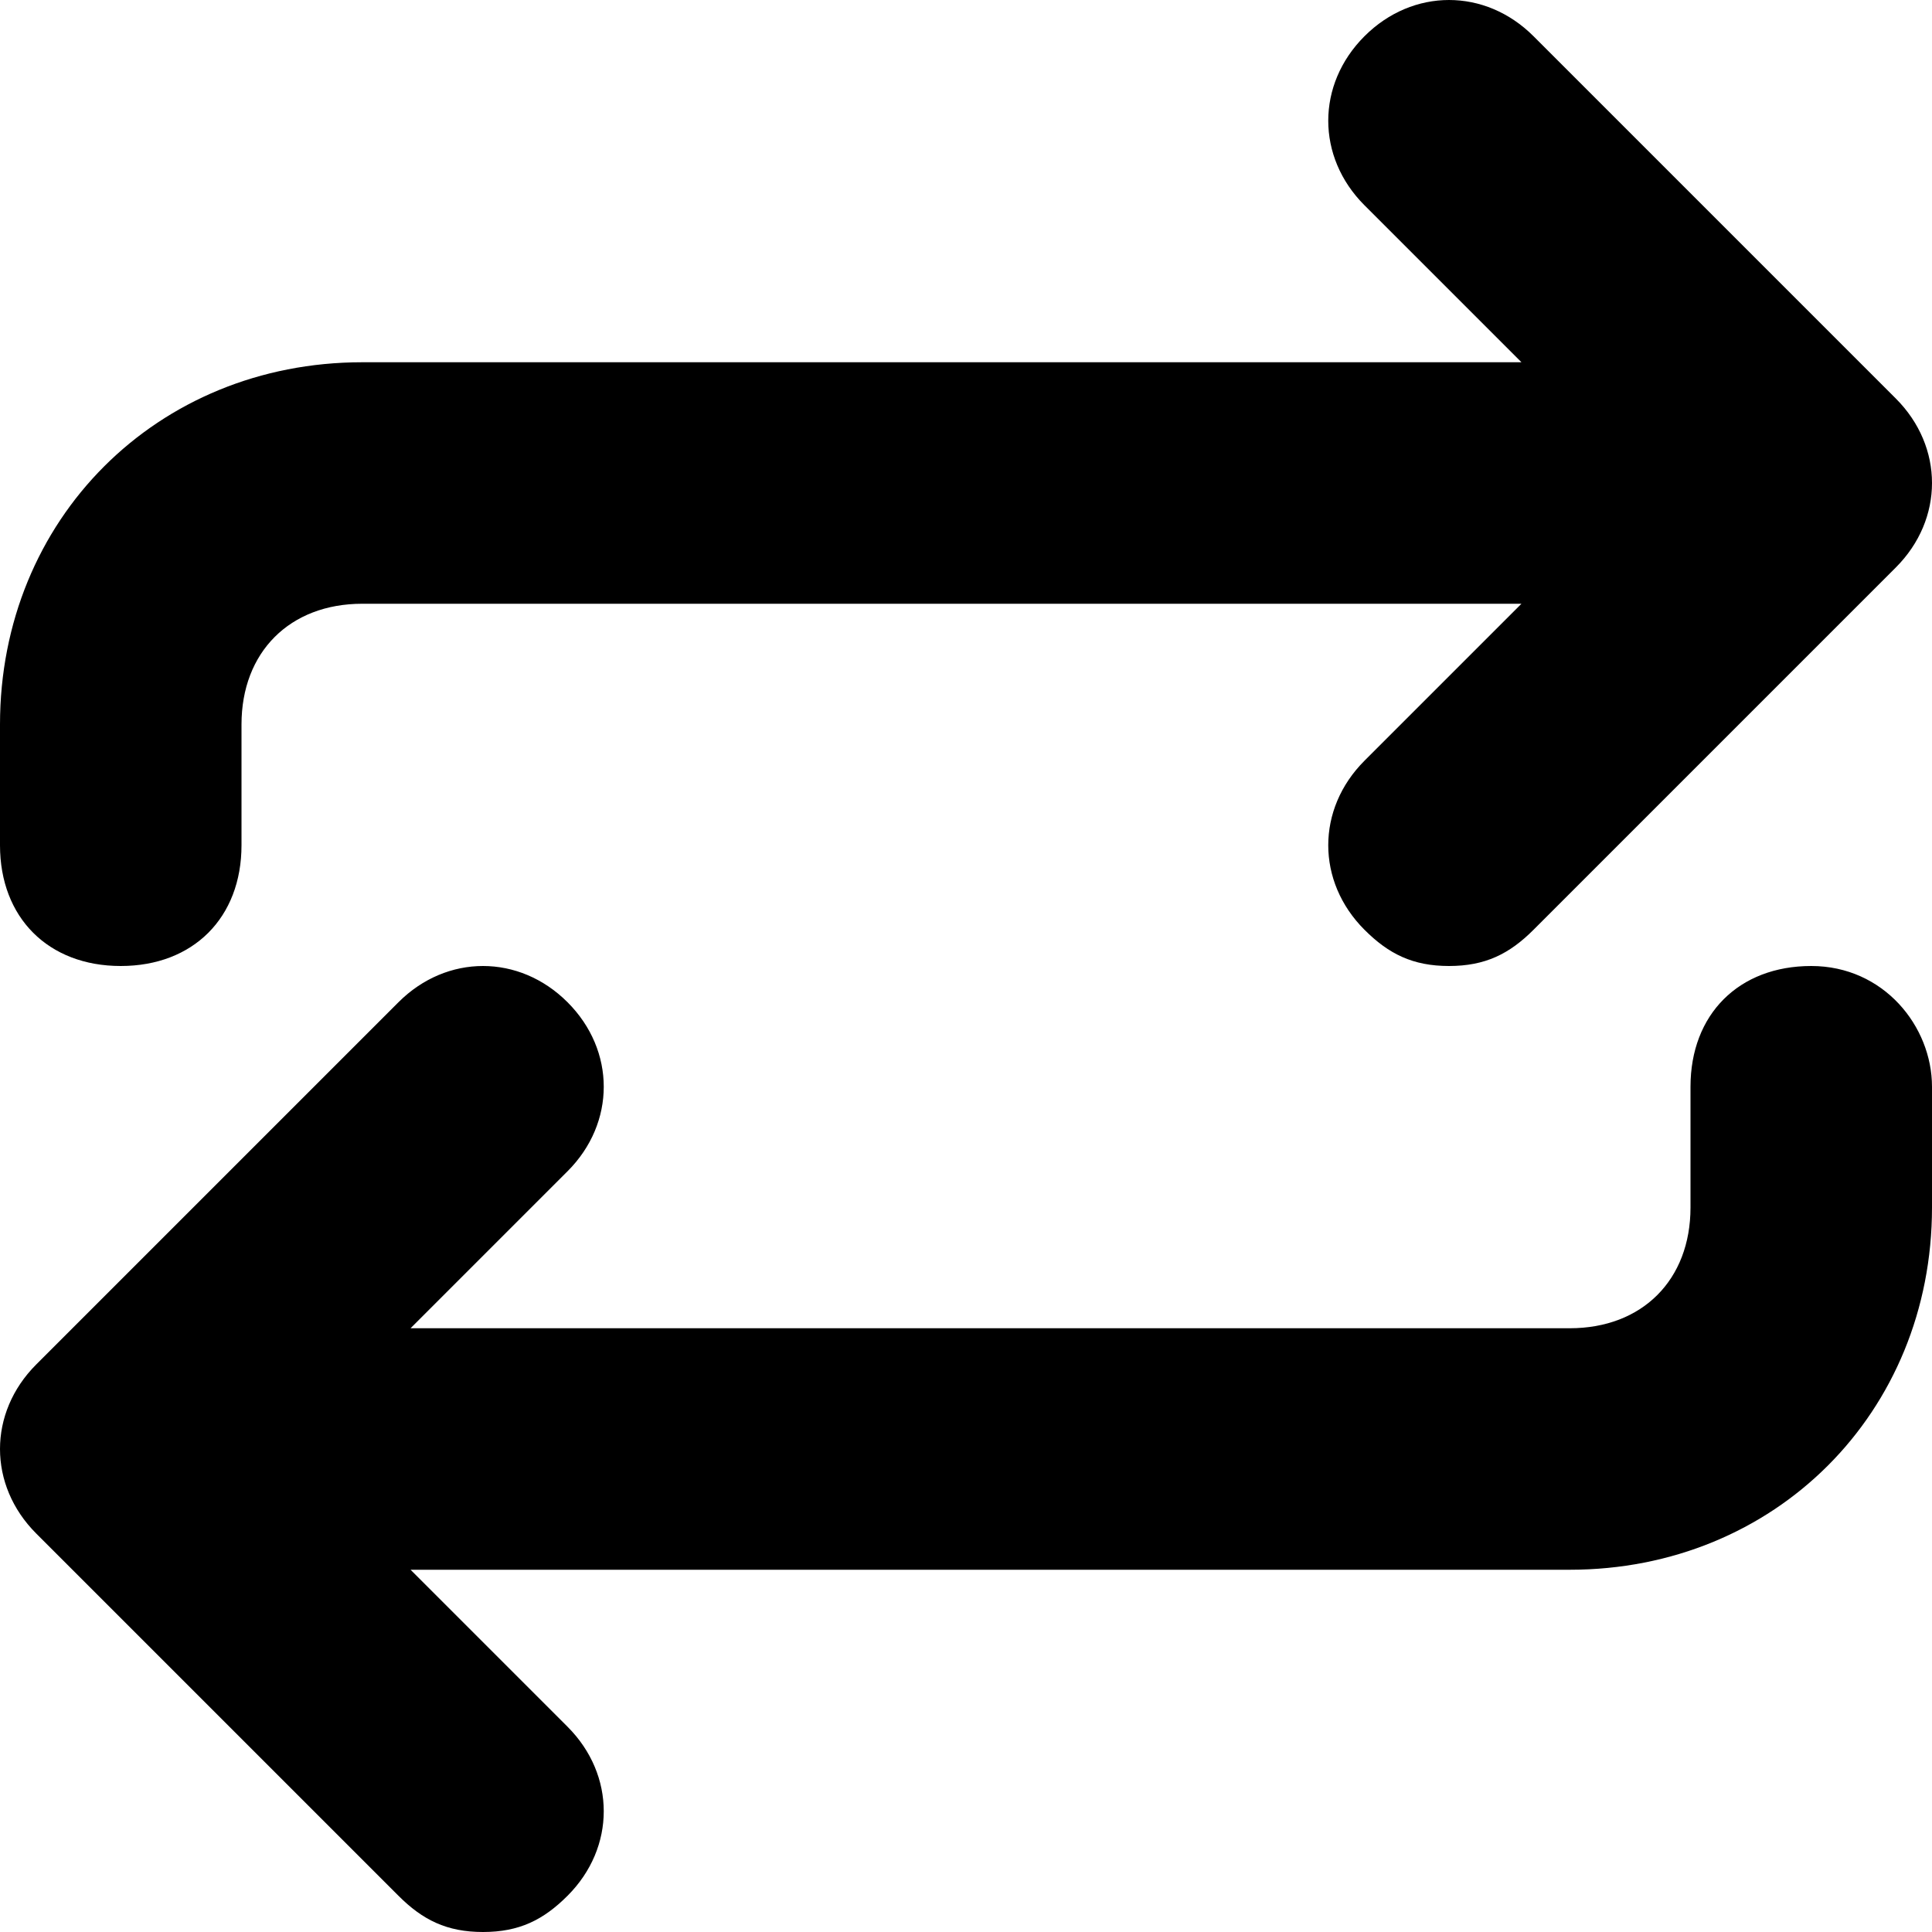
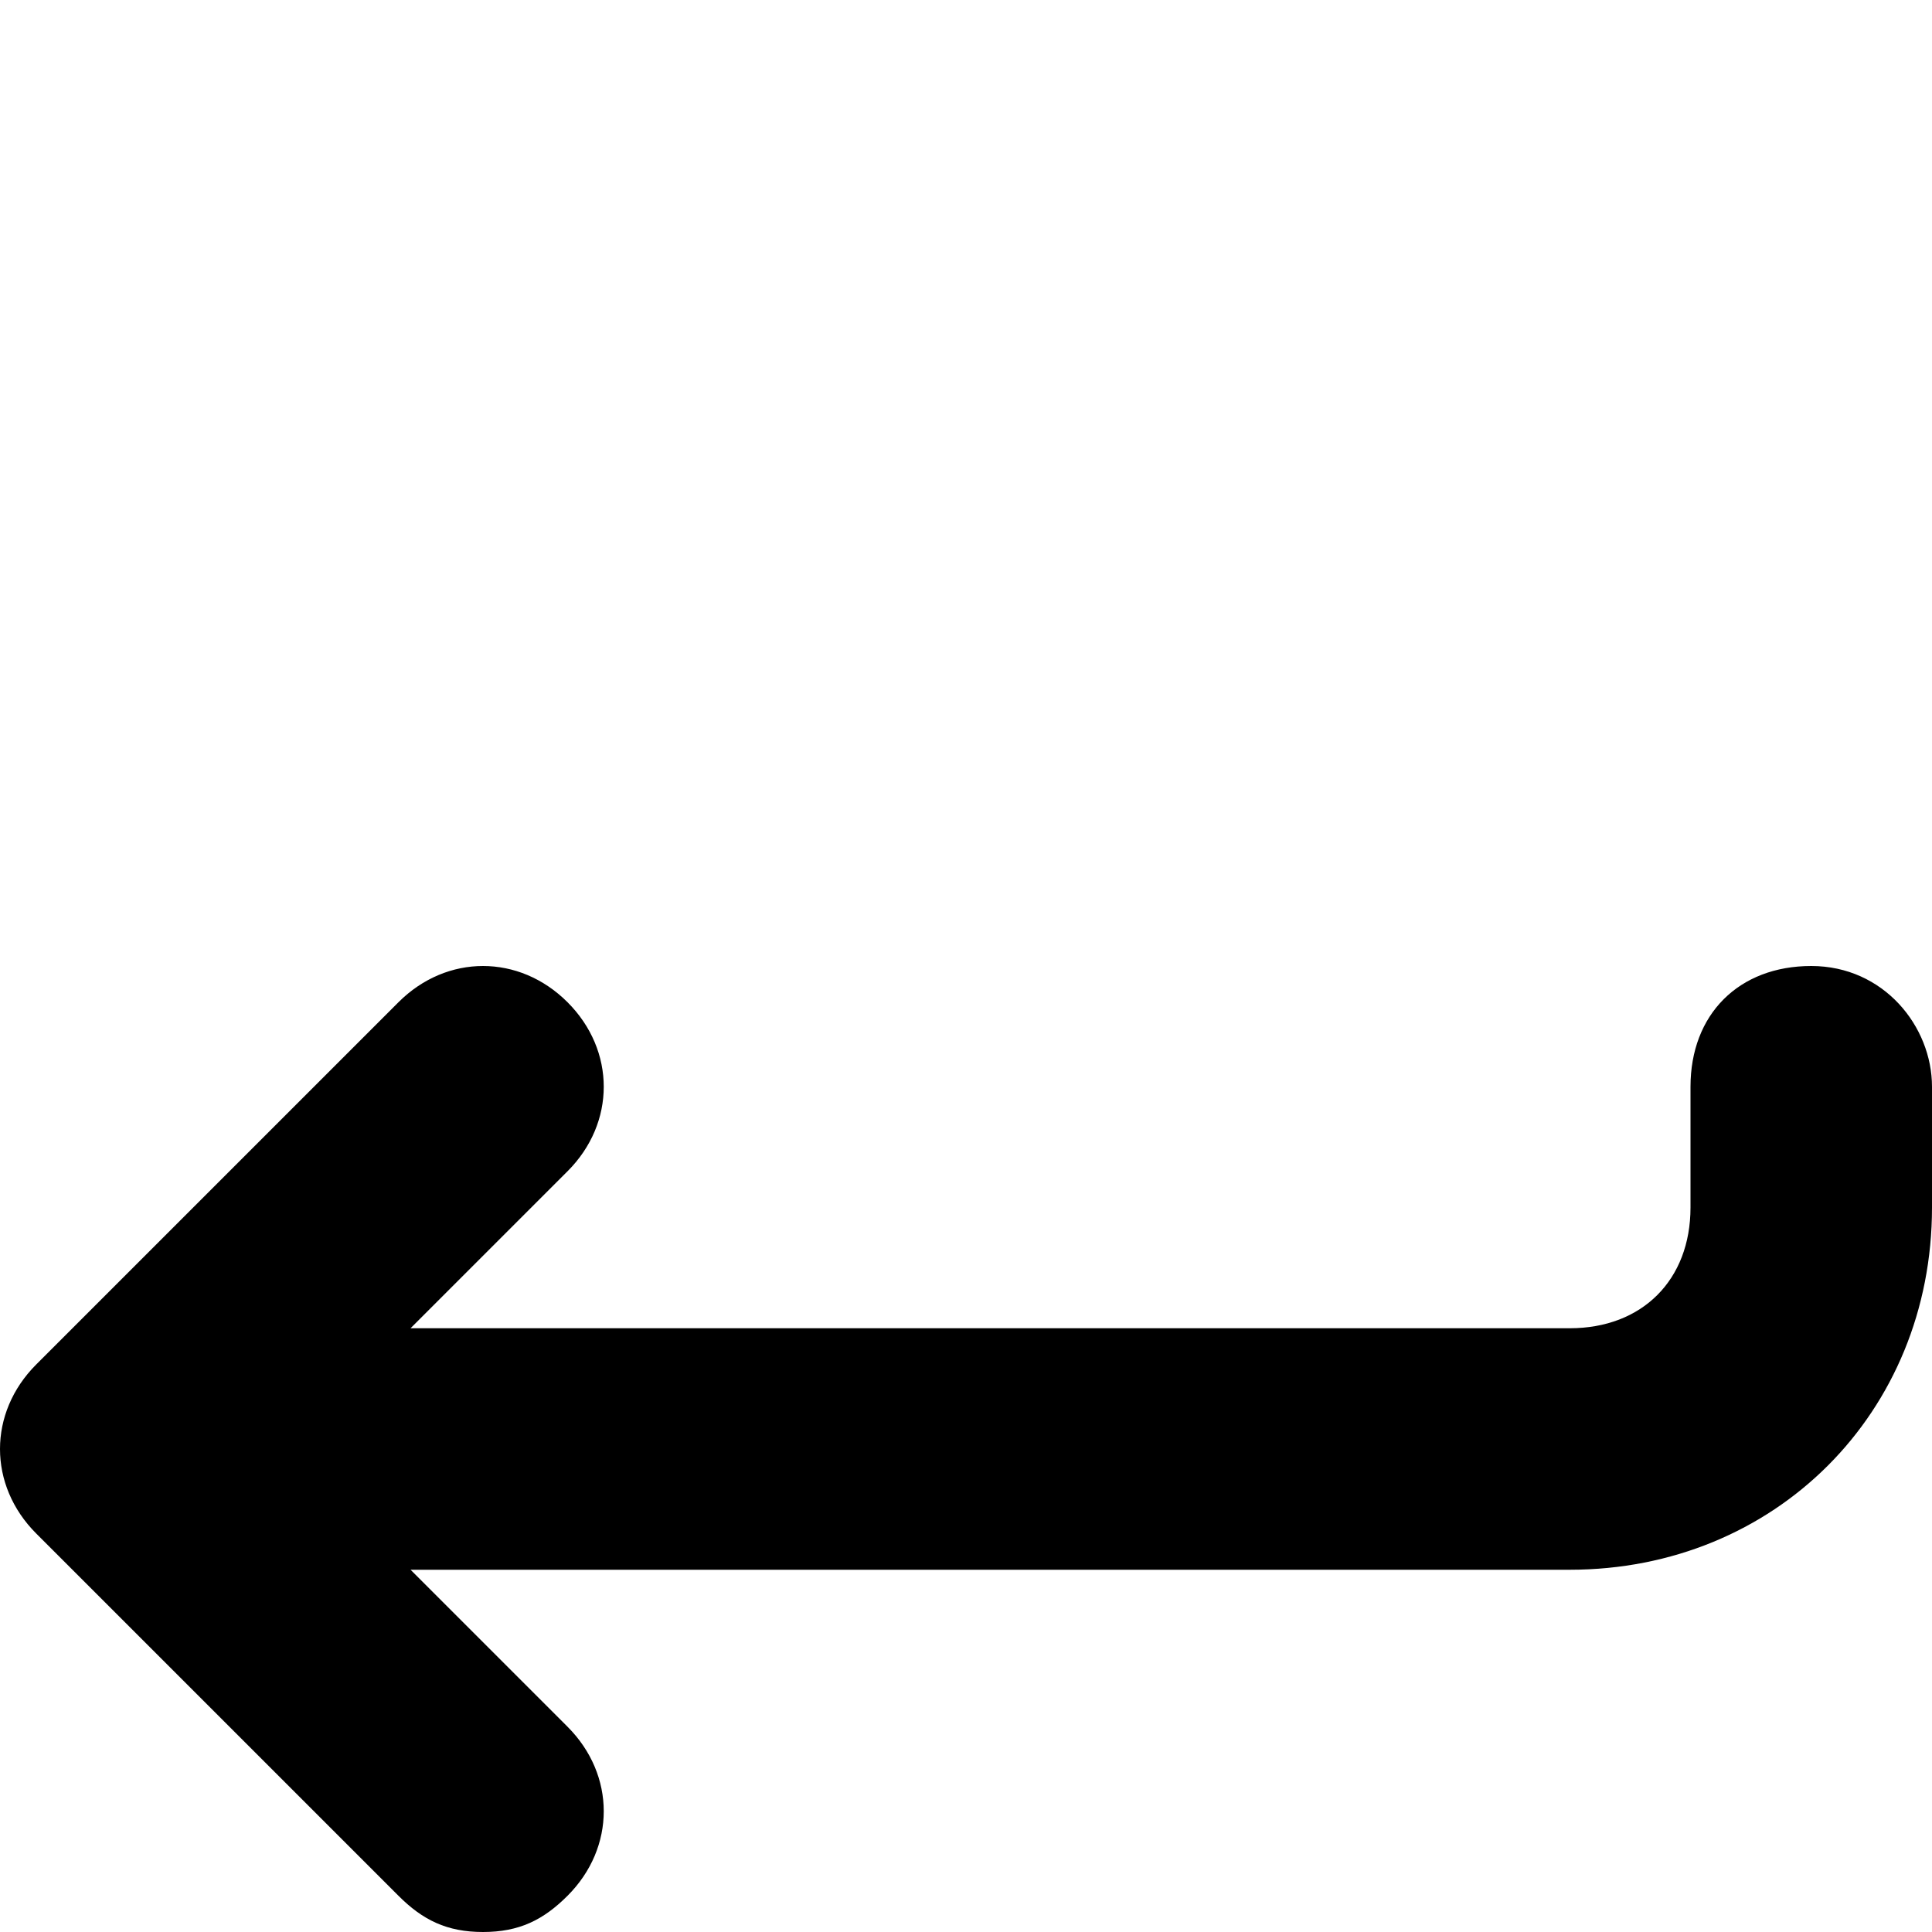
<svg xmlns="http://www.w3.org/2000/svg" width="16px" height="16px" viewBox="0 0 16 16" version="1.1">
  <title>Group</title>
  <desc>Created with Sketch.</desc>
  <g id="icons" stroke="none" stroke-width="1" fill="none" fill-rule="evenodd">
    <g id="Artboard" transform="translate(-446, -934)" fill="#000000">
      <g id="MAXICONS1_refresh" transform="translate(446, 934)">
        <g id="Слой_1">
          <g id="Group">
-             <path d="M1,8 C1.6,8 2,7.6 2,7 L2,6 C2,5.4 2.4,5 3,5 L12.6,5 L11.3,6.3 C10.9,6.7 10.9,7.3 11.3,7.7 C11.5,7.9 11.7,8 12,8 C12.3,8 12.5,7.9 12.7,7.7 L15.7,4.7 C16.1,4.3 16.1,3.7 15.7,3.3 L12.7,0.3 C12.3,-0.1 11.7,-0.1 11.3,0.3 C10.9,0.7 10.9,1.3 11.3,1.7 L12.6,3 L3,3 C1.3,3 0,4.3 0,6 L0,7 C0,7.6 0.4,8 1,8 L1,8 Z" id="Shape" />
            <path d="M15,8 C14.4,8 14,8.4 14,9 L14,10 C14,10.6 13.6,11 13,11 L3.4,11 L4.7,9.7 C5.1,9.3 5.1,8.7 4.7,8.3 C4.3,7.9 3.7,7.9 3.3,8.3 L0.3,11.3 C-0.1,11.7 -0.1,12.3 0.3,12.7 L3.3,15.7 C3.5,15.9 3.7,16 4,16 C4.3,16 4.5,15.9 4.7,15.7 C5.1,15.3 5.1,14.7 4.7,14.3 L3.4,13 L13,13 C14.7,13 16,11.7 16,10 L16,9 C16,8.5 15.6,8 15,8 L15,8 Z" id="Shape" />
          </g>
        </g>
      </g>
    </g>
  </g>
</svg>